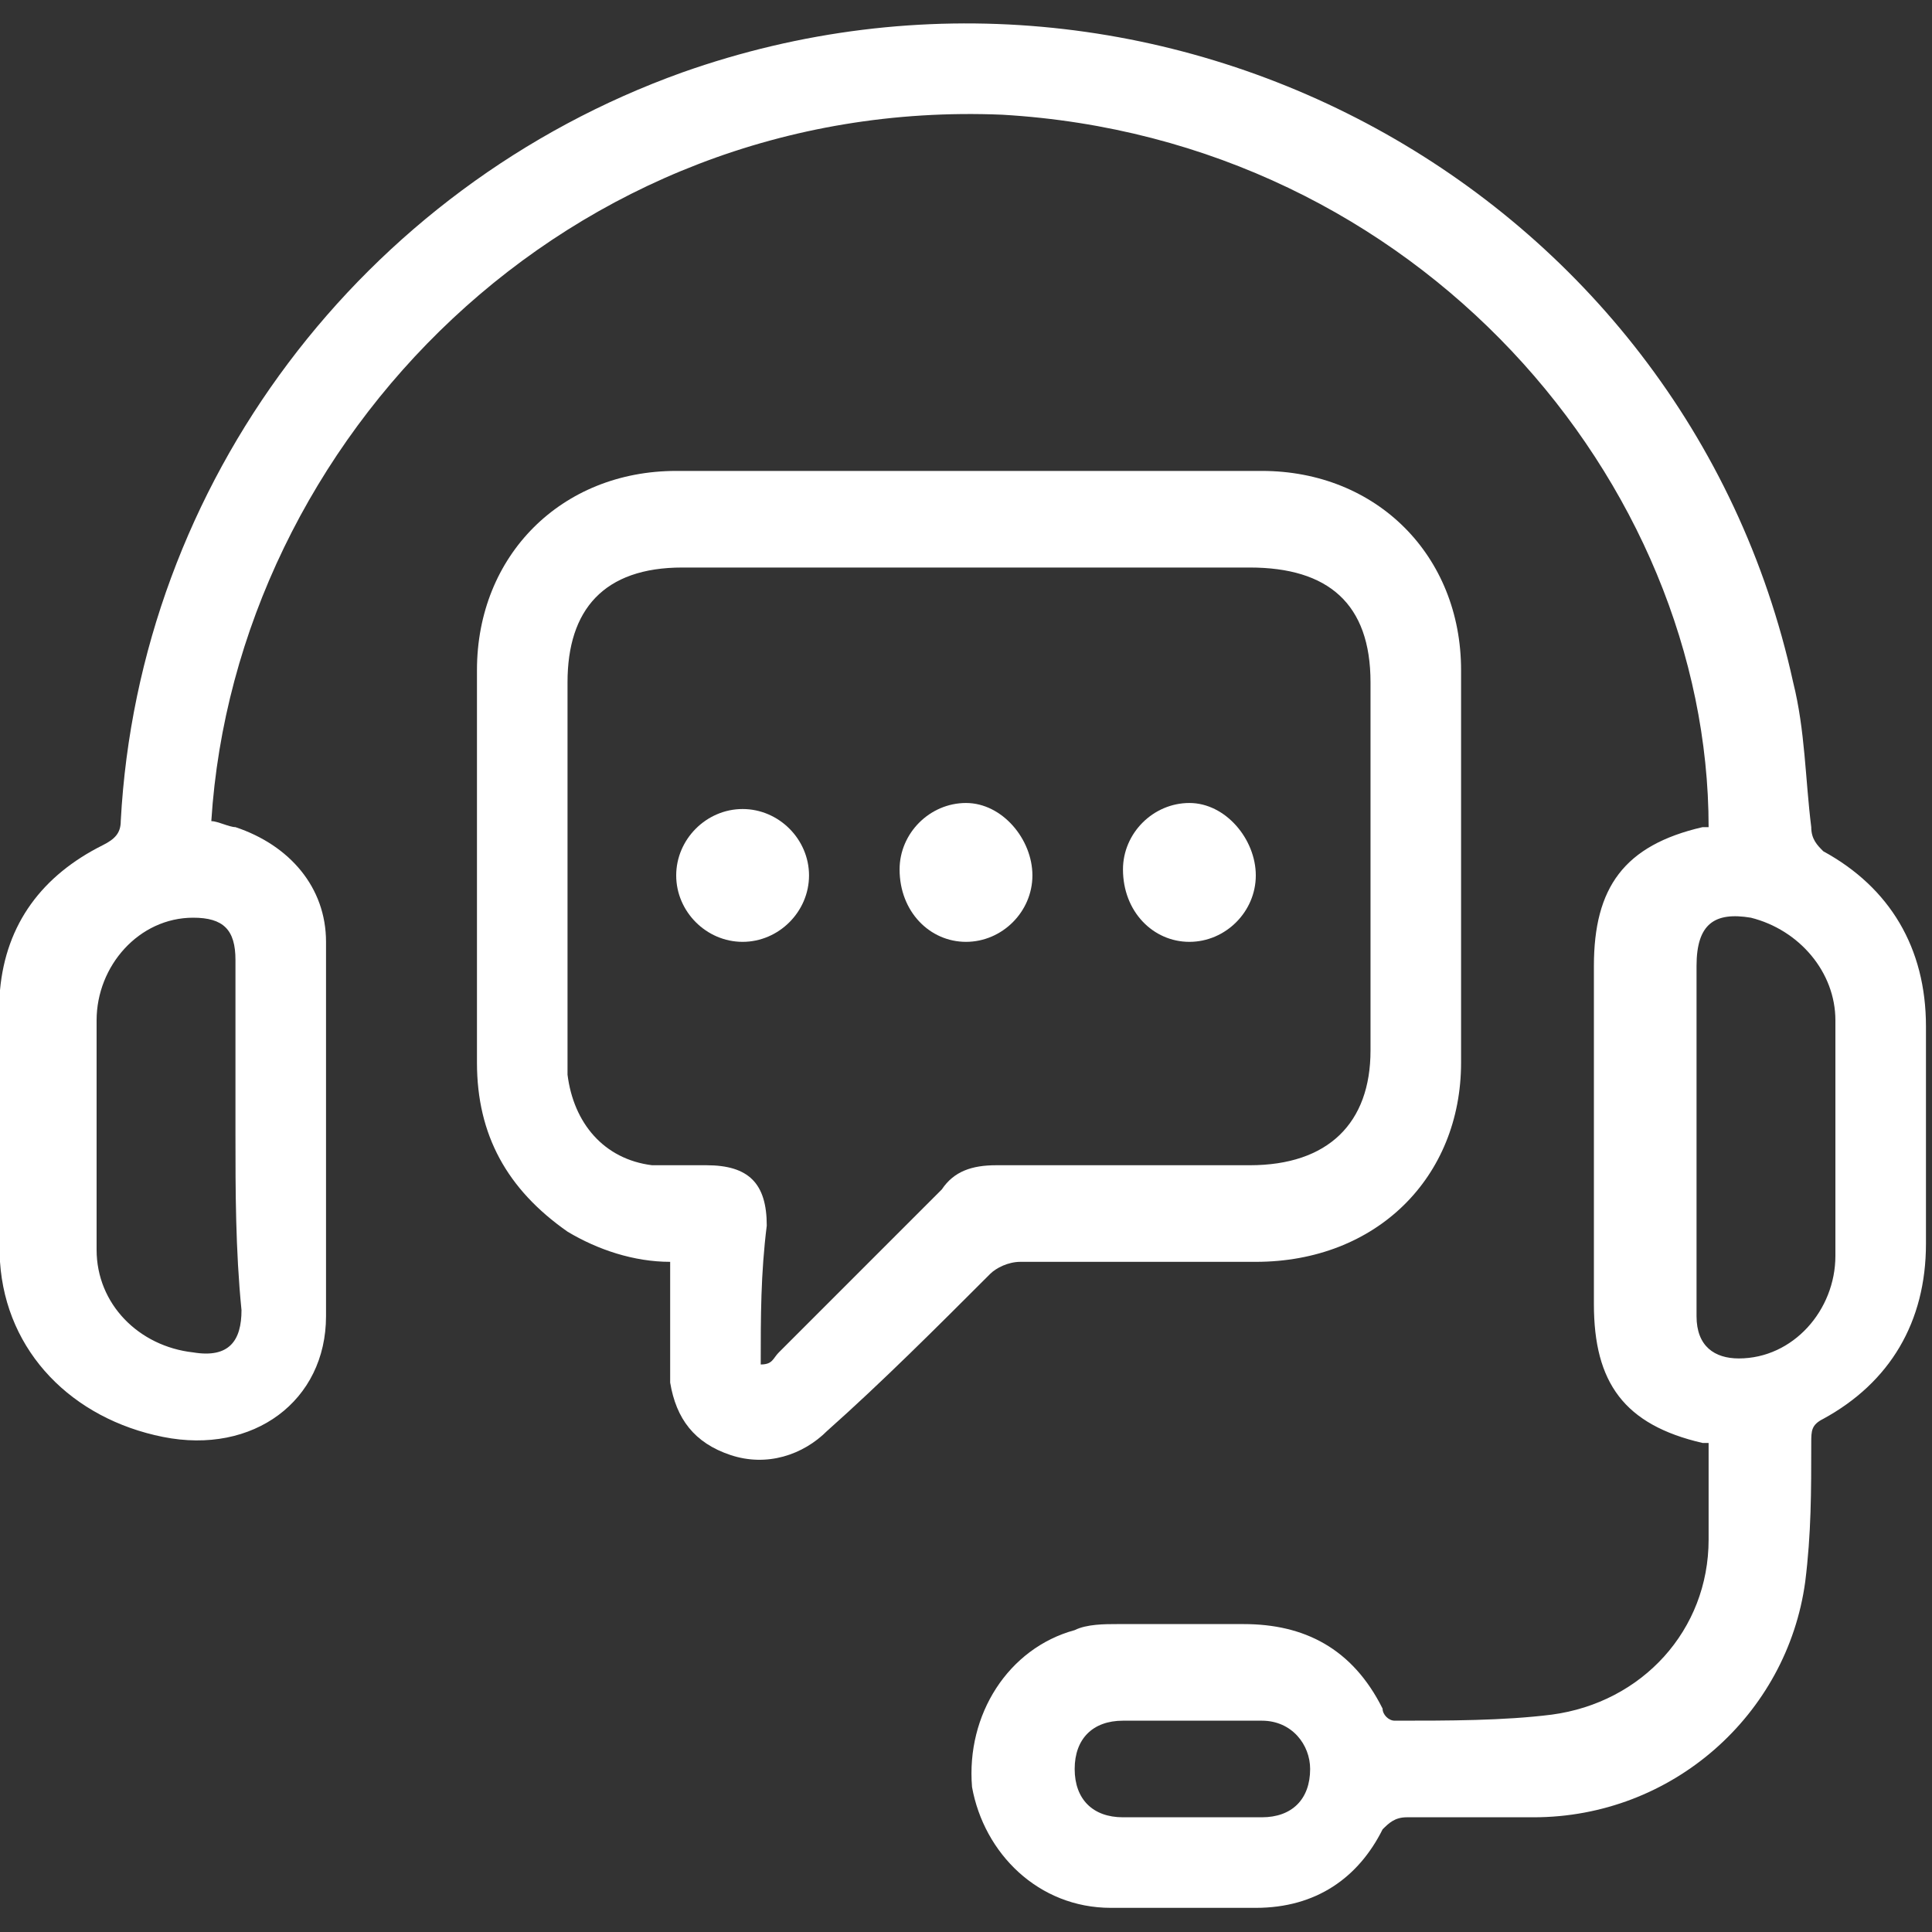
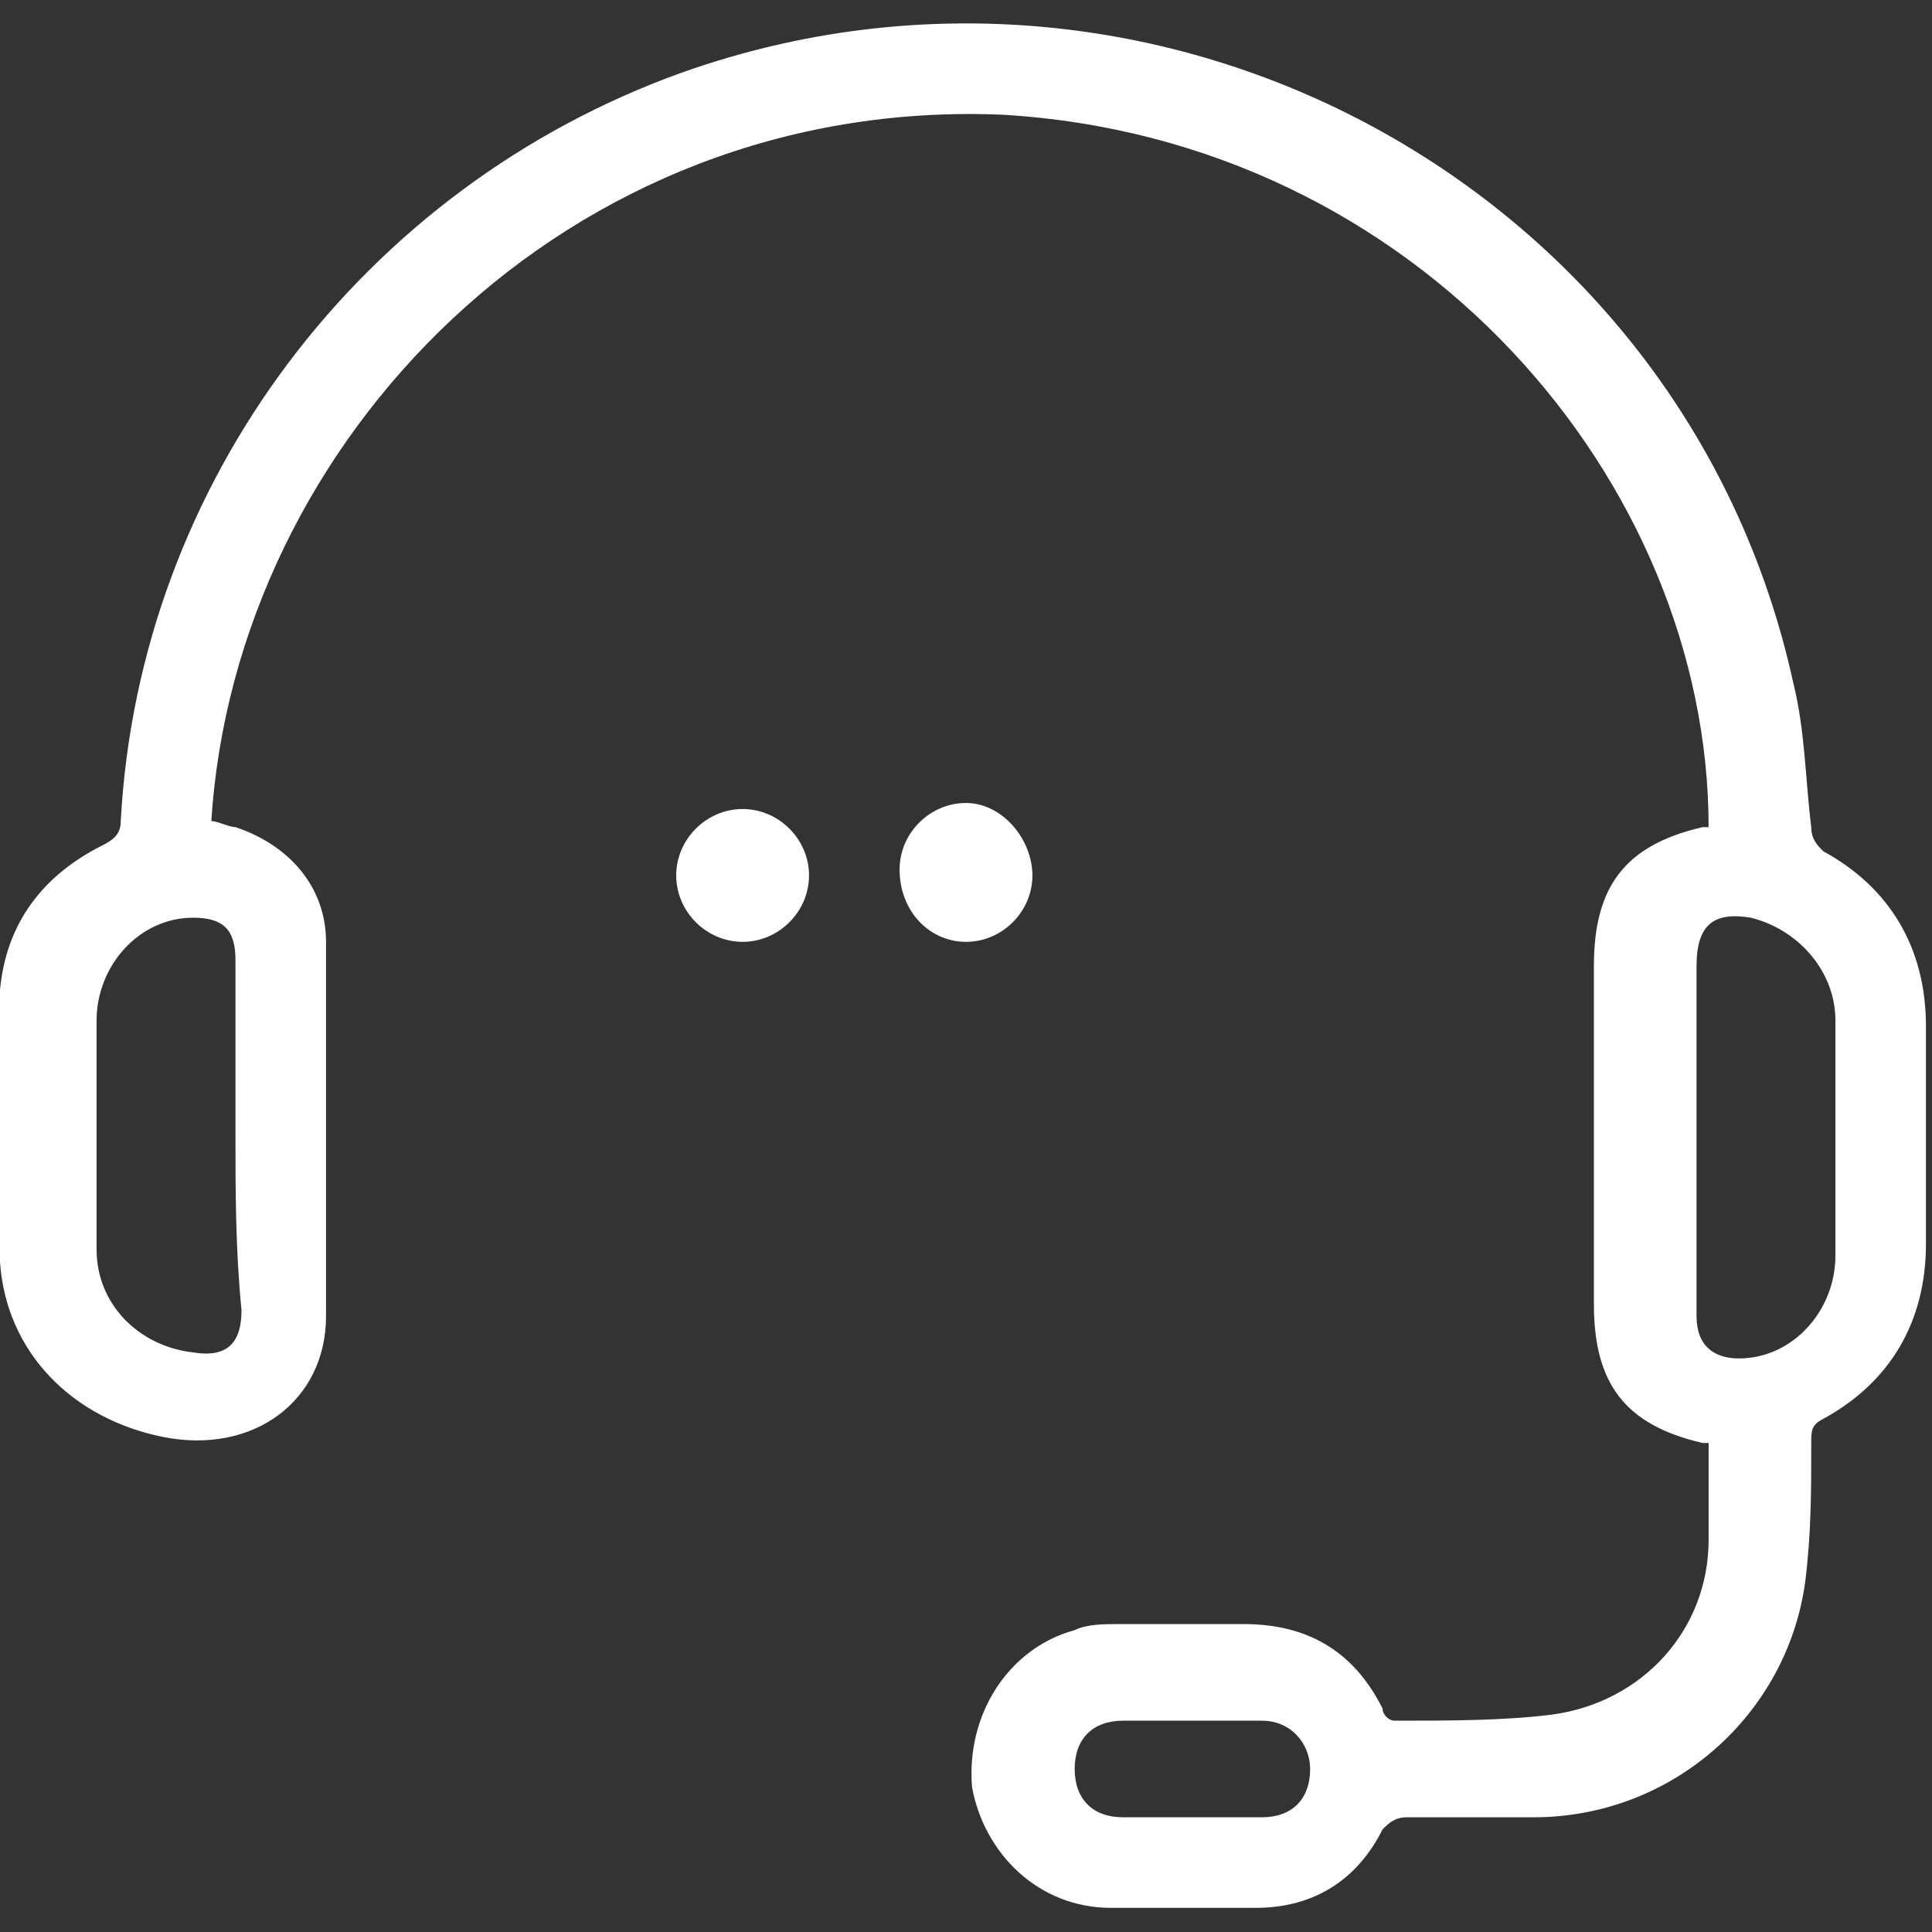
<svg xmlns="http://www.w3.org/2000/svg" version="1.1" id="Layer_1" x="0px" y="0px" viewBox="0 0 32 32" style="enable-background:new 0 0 32 32;" xml:space="preserve">
  <rect x="0" y="0" width="32" height="32" fill="#333333" stroke="none" />
  <style type="text/css">
	.st0{fill:#FFFFFF;}
</style>
  <g>
    <path class="st0" d="M3.5,13.6c0.1,0,0.3,0.1,0.4,0.1c0.9,0.3,1.5,1,1.5,1.9c0,2.1,0,4.1,0,6.2c0,1.4-1.2,2.3-2.7,2   c-1.5-0.3-2.6-1.4-2.7-2.9c-0.1-1.5-0.1-3,0-4.5c0.1-1.1,0.7-1.9,1.7-2.4C1.9,13.9,2,13.8,2,13.6C2.3,8,6,3.1,11.3,1.2   c7.9-2.8,16.6,1.9,18.4,10.1c0.2,0.8,0.2,1.6,0.3,2.4c0,0.2,0.1,0.3,0.2,0.4c1.1,0.6,1.7,1.6,1.7,2.9c0,1.2,0,2.4,0,3.6   c0,1.3-0.6,2.3-1.7,2.9c-0.2,0.1-0.2,0.2-0.2,0.4c0,0.8,0,1.5-0.1,2.3c-0.3,2.2-2.2,3.9-4.5,3.9c-0.7,0-1.4,0-2.1,0   c-0.2,0-0.3,0.1-0.4,0.2c-0.4,0.8-1.1,1.3-2.1,1.3c-0.8,0-1.6,0-2.4,0c-1.2,0-2.1-0.9-2.3-2c-0.1-1.2,0.6-2.3,1.7-2.6   c0.2-0.1,0.5-0.1,0.7-0.1c0.7,0,1.4,0,2.1,0c1,0,1.8,0.4,2.3,1.4c0,0.1,0.1,0.2,0.2,0.2c0.9,0,1.8,0,2.6-0.1   c1.5-0.2,2.6-1.4,2.6-2.9c0-0.5,0-1.1,0-1.6c0,0-0.1,0-0.1,0c-1.3-0.3-1.8-1-1.8-2.3c0-1.9,0-3.7,0-5.6c0-1.3,0.5-2,1.8-2.3   c0,0,0.1,0,0.1,0C28.3,8,23.5,2.3,16.6,1.9C9.4,1.6,3.9,7.3,3.5,13.6z M28.1,18.8c0,1,0,1.9,0,2.9c0,0,0,0,0,0.1   c0,0.5,0.3,0.7,0.7,0.7c0.9,0,1.6-0.8,1.6-1.7c0-1.3,0-2.6,0-3.9c0-0.8-0.6-1.5-1.4-1.7c-0.6-0.1-0.9,0.1-0.9,0.8   C28.1,16.9,28.1,17.8,28.1,18.8z M3.9,18.8c0-1,0-2,0-2.9c0-0.5-0.2-0.7-0.7-0.7c-0.9,0-1.6,0.8-1.6,1.7c0,1.3,0,2.5,0,3.8   c0,0.9,0.7,1.6,1.6,1.7c0.6,0.1,0.8-0.2,0.8-0.7C3.9,20.7,3.9,19.7,3.9,18.8z M19.7,30.1c0.4,0,0.8,0,1.2,0c0.5,0,0.8-0.3,0.8-0.8   c0-0.4-0.3-0.8-0.8-0.8c-0.8,0-1.6,0-2.3,0c-0.5,0-0.8,0.3-0.8,0.8c0,0.5,0.3,0.8,0.8,0.8C19,30.1,19.3,30.1,19.7,30.1z" />
-     <path class="st0" d="M11.1,20.9c-0.6,0-1.2-0.2-1.7-0.5c-1-0.7-1.5-1.6-1.5-2.8c0-2.2,0-4.3,0-6.5c0-1.9,1.4-3.3,3.3-3.3   c3.2,0,6.5,0,9.7,0c1.9,0,3.3,1.4,3.3,3.3c0,2.2,0,4.3,0,6.5c0,1.9-1.4,3.3-3.4,3.3c-1.3,0-2.6,0-3.9,0c-0.2,0-0.4,0.1-0.5,0.2   c-0.9,0.9-1.8,1.8-2.7,2.6c-0.4,0.4-1,0.6-1.6,0.4c-0.6-0.2-0.9-0.6-1-1.2c0-0.2,0-0.5,0-0.7C11.1,21.7,11.1,21.3,11.1,20.9z    M12.6,22.6C12.7,22.6,12.7,22.6,12.6,22.6c0.2,0,0.2-0.1,0.3-0.2c0.9-0.9,1.8-1.8,2.7-2.7c0.2-0.3,0.5-0.4,0.9-0.4   c1.4,0,2.8,0,4.2,0c1.3,0,2-0.7,2-1.9c0-2,0-4.1,0-6.1c0-1.3-0.7-1.9-2-1.9c-3.1,0-6.3,0-9.4,0c-1.3,0-1.9,0.7-1.9,1.9   c0,2,0,4.1,0,6.1c0,0.1,0,0.3,0,0.4c0.1,0.8,0.6,1.4,1.4,1.5c0.3,0,0.6,0,0.9,0c0.7,0,1,0.3,1,1C12.6,21.1,12.6,21.8,12.6,22.6z" />
    <path class="st0" d="M17.1,14.5c0,0.6-0.5,1.1-1.1,1.1c-0.6,0-1.1-0.5-1.1-1.2c0-0.6,0.5-1.1,1.1-1.1   C16.6,13.3,17.1,13.9,17.1,14.5z" />
    <path class="st0" d="M11.2,14.5c0-0.6,0.5-1.1,1.1-1.1c0.6,0,1.1,0.5,1.1,1.1c0,0.6-0.5,1.1-1.1,1.1C11.7,15.6,11.2,15.1,11.2,14.5   z" />
-     <path class="st0" d="M20.8,14.5c0,0.6-0.5,1.1-1.1,1.1c-0.6,0-1.1-0.5-1.1-1.2c0-0.6,0.5-1.1,1.1-1.1   C20.3,13.3,20.8,13.9,20.8,14.5z" />
  </g>
</svg>